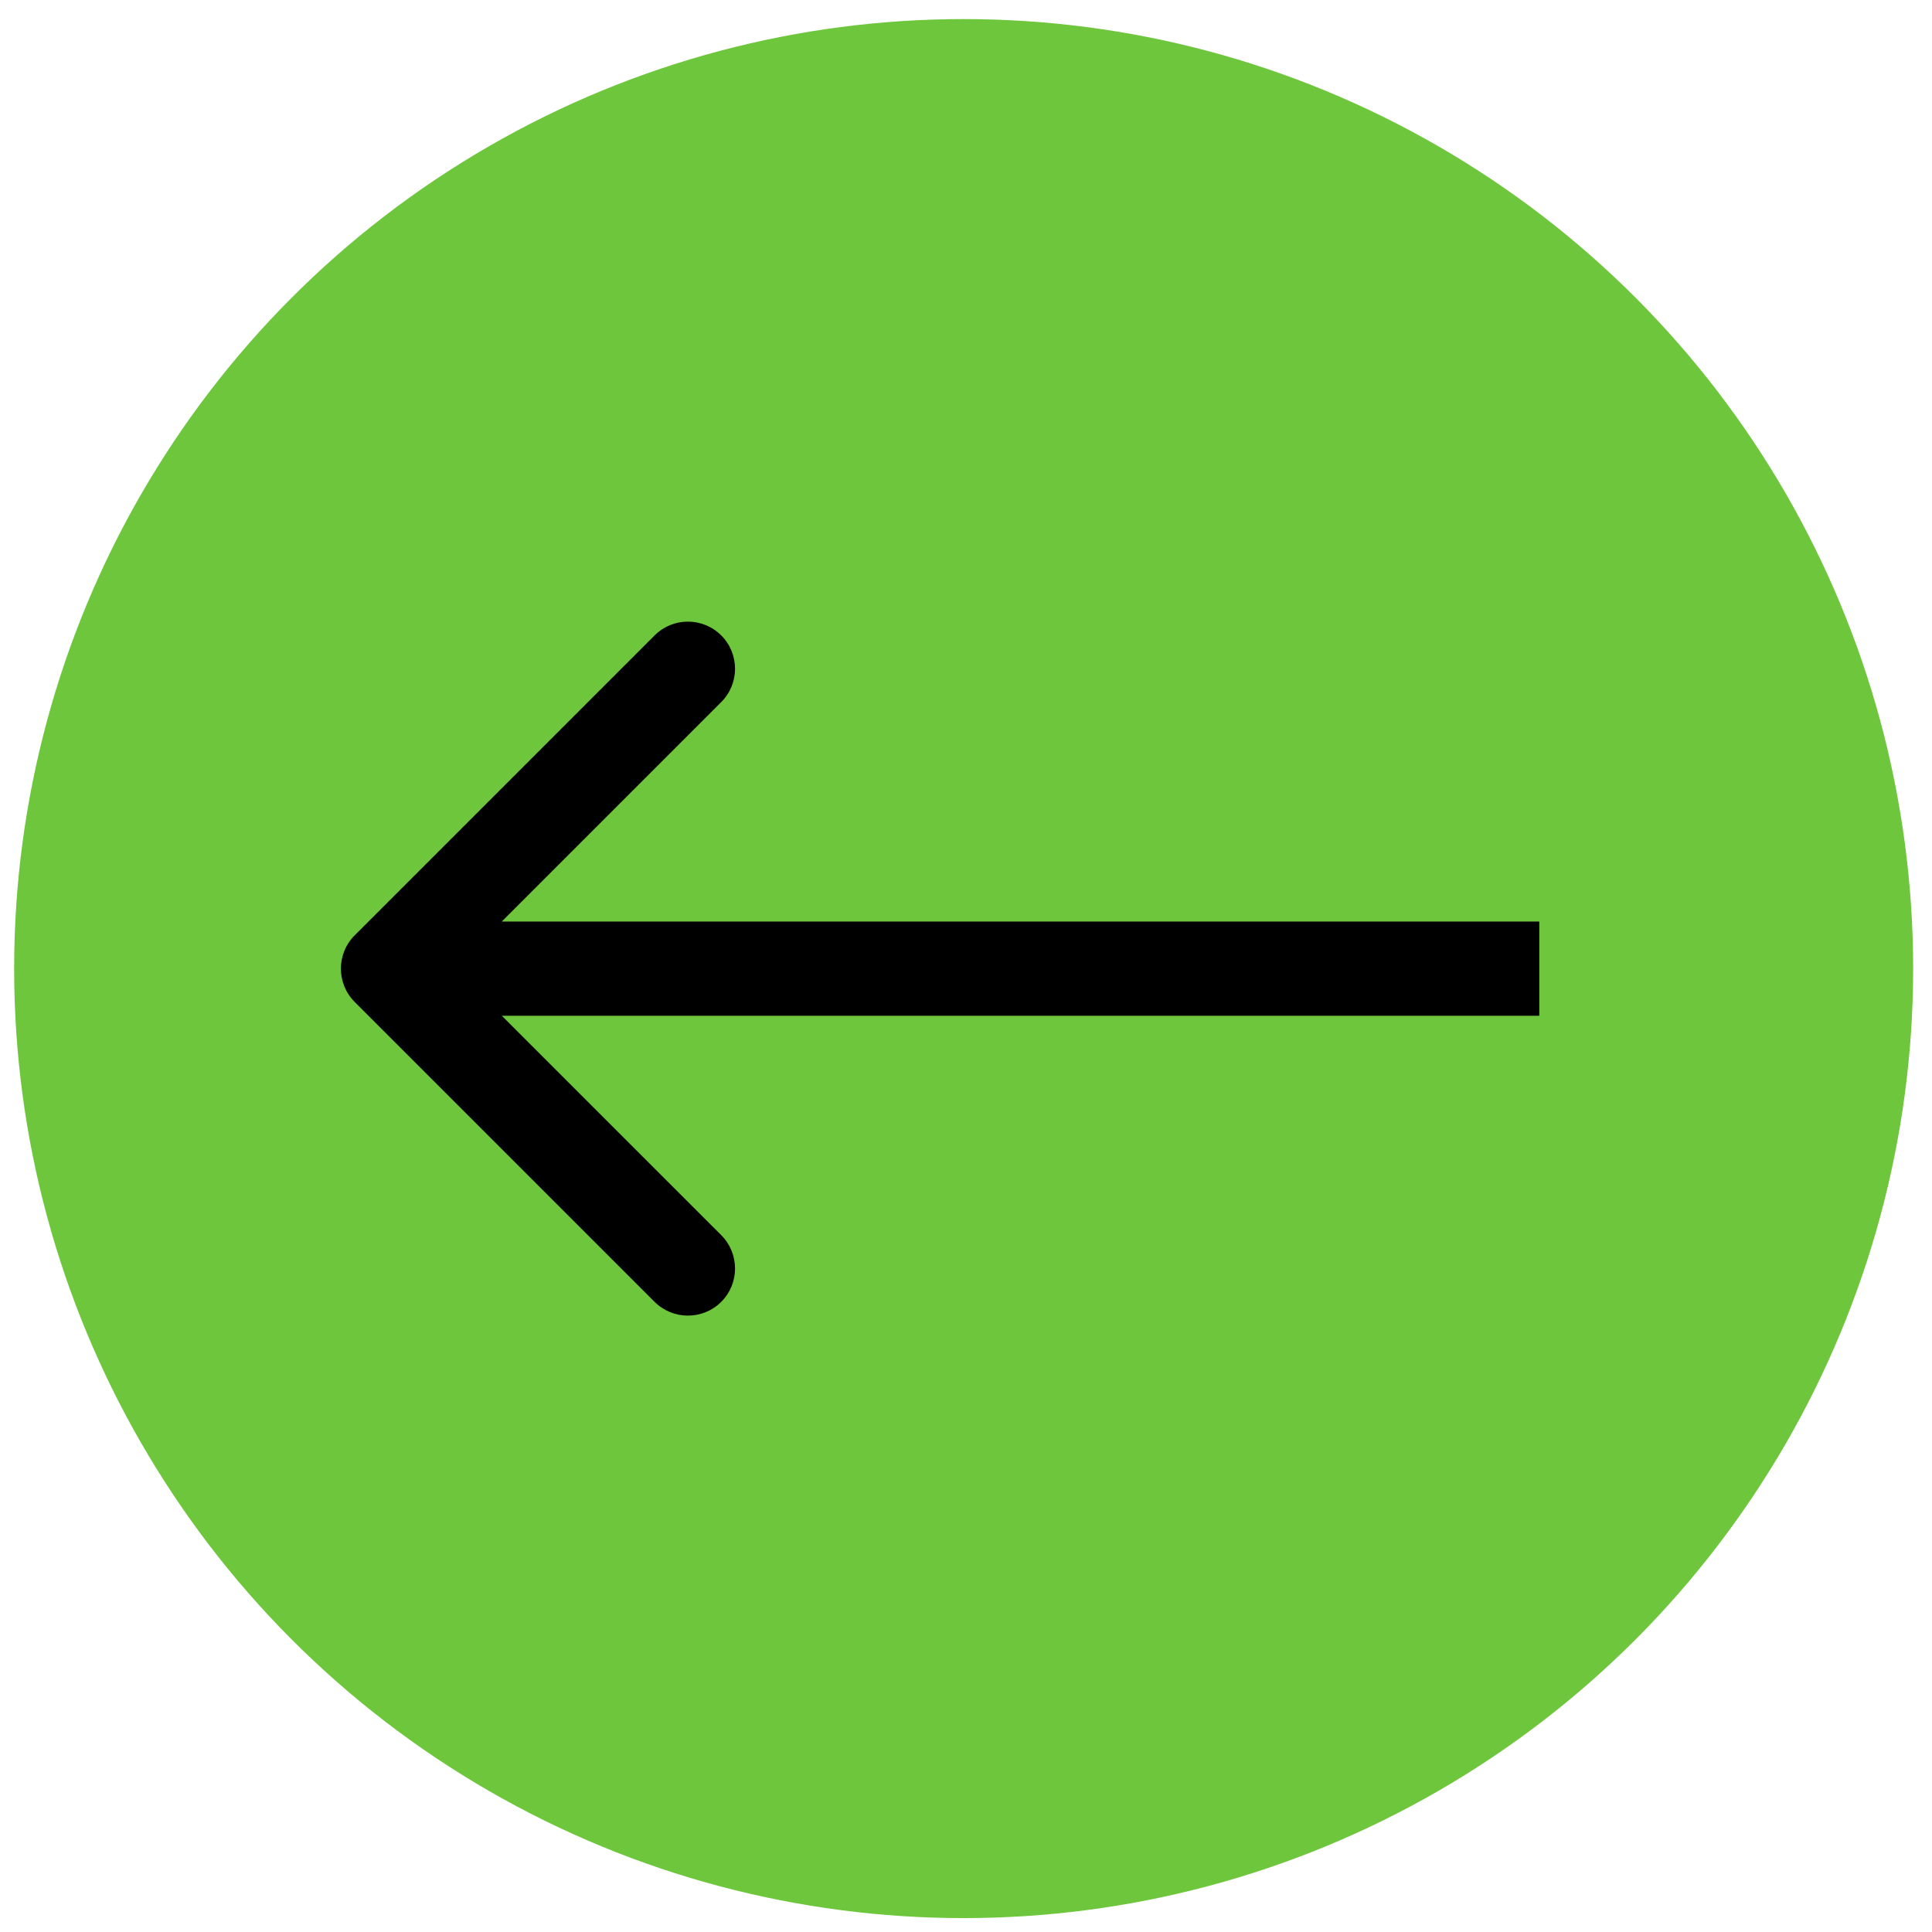
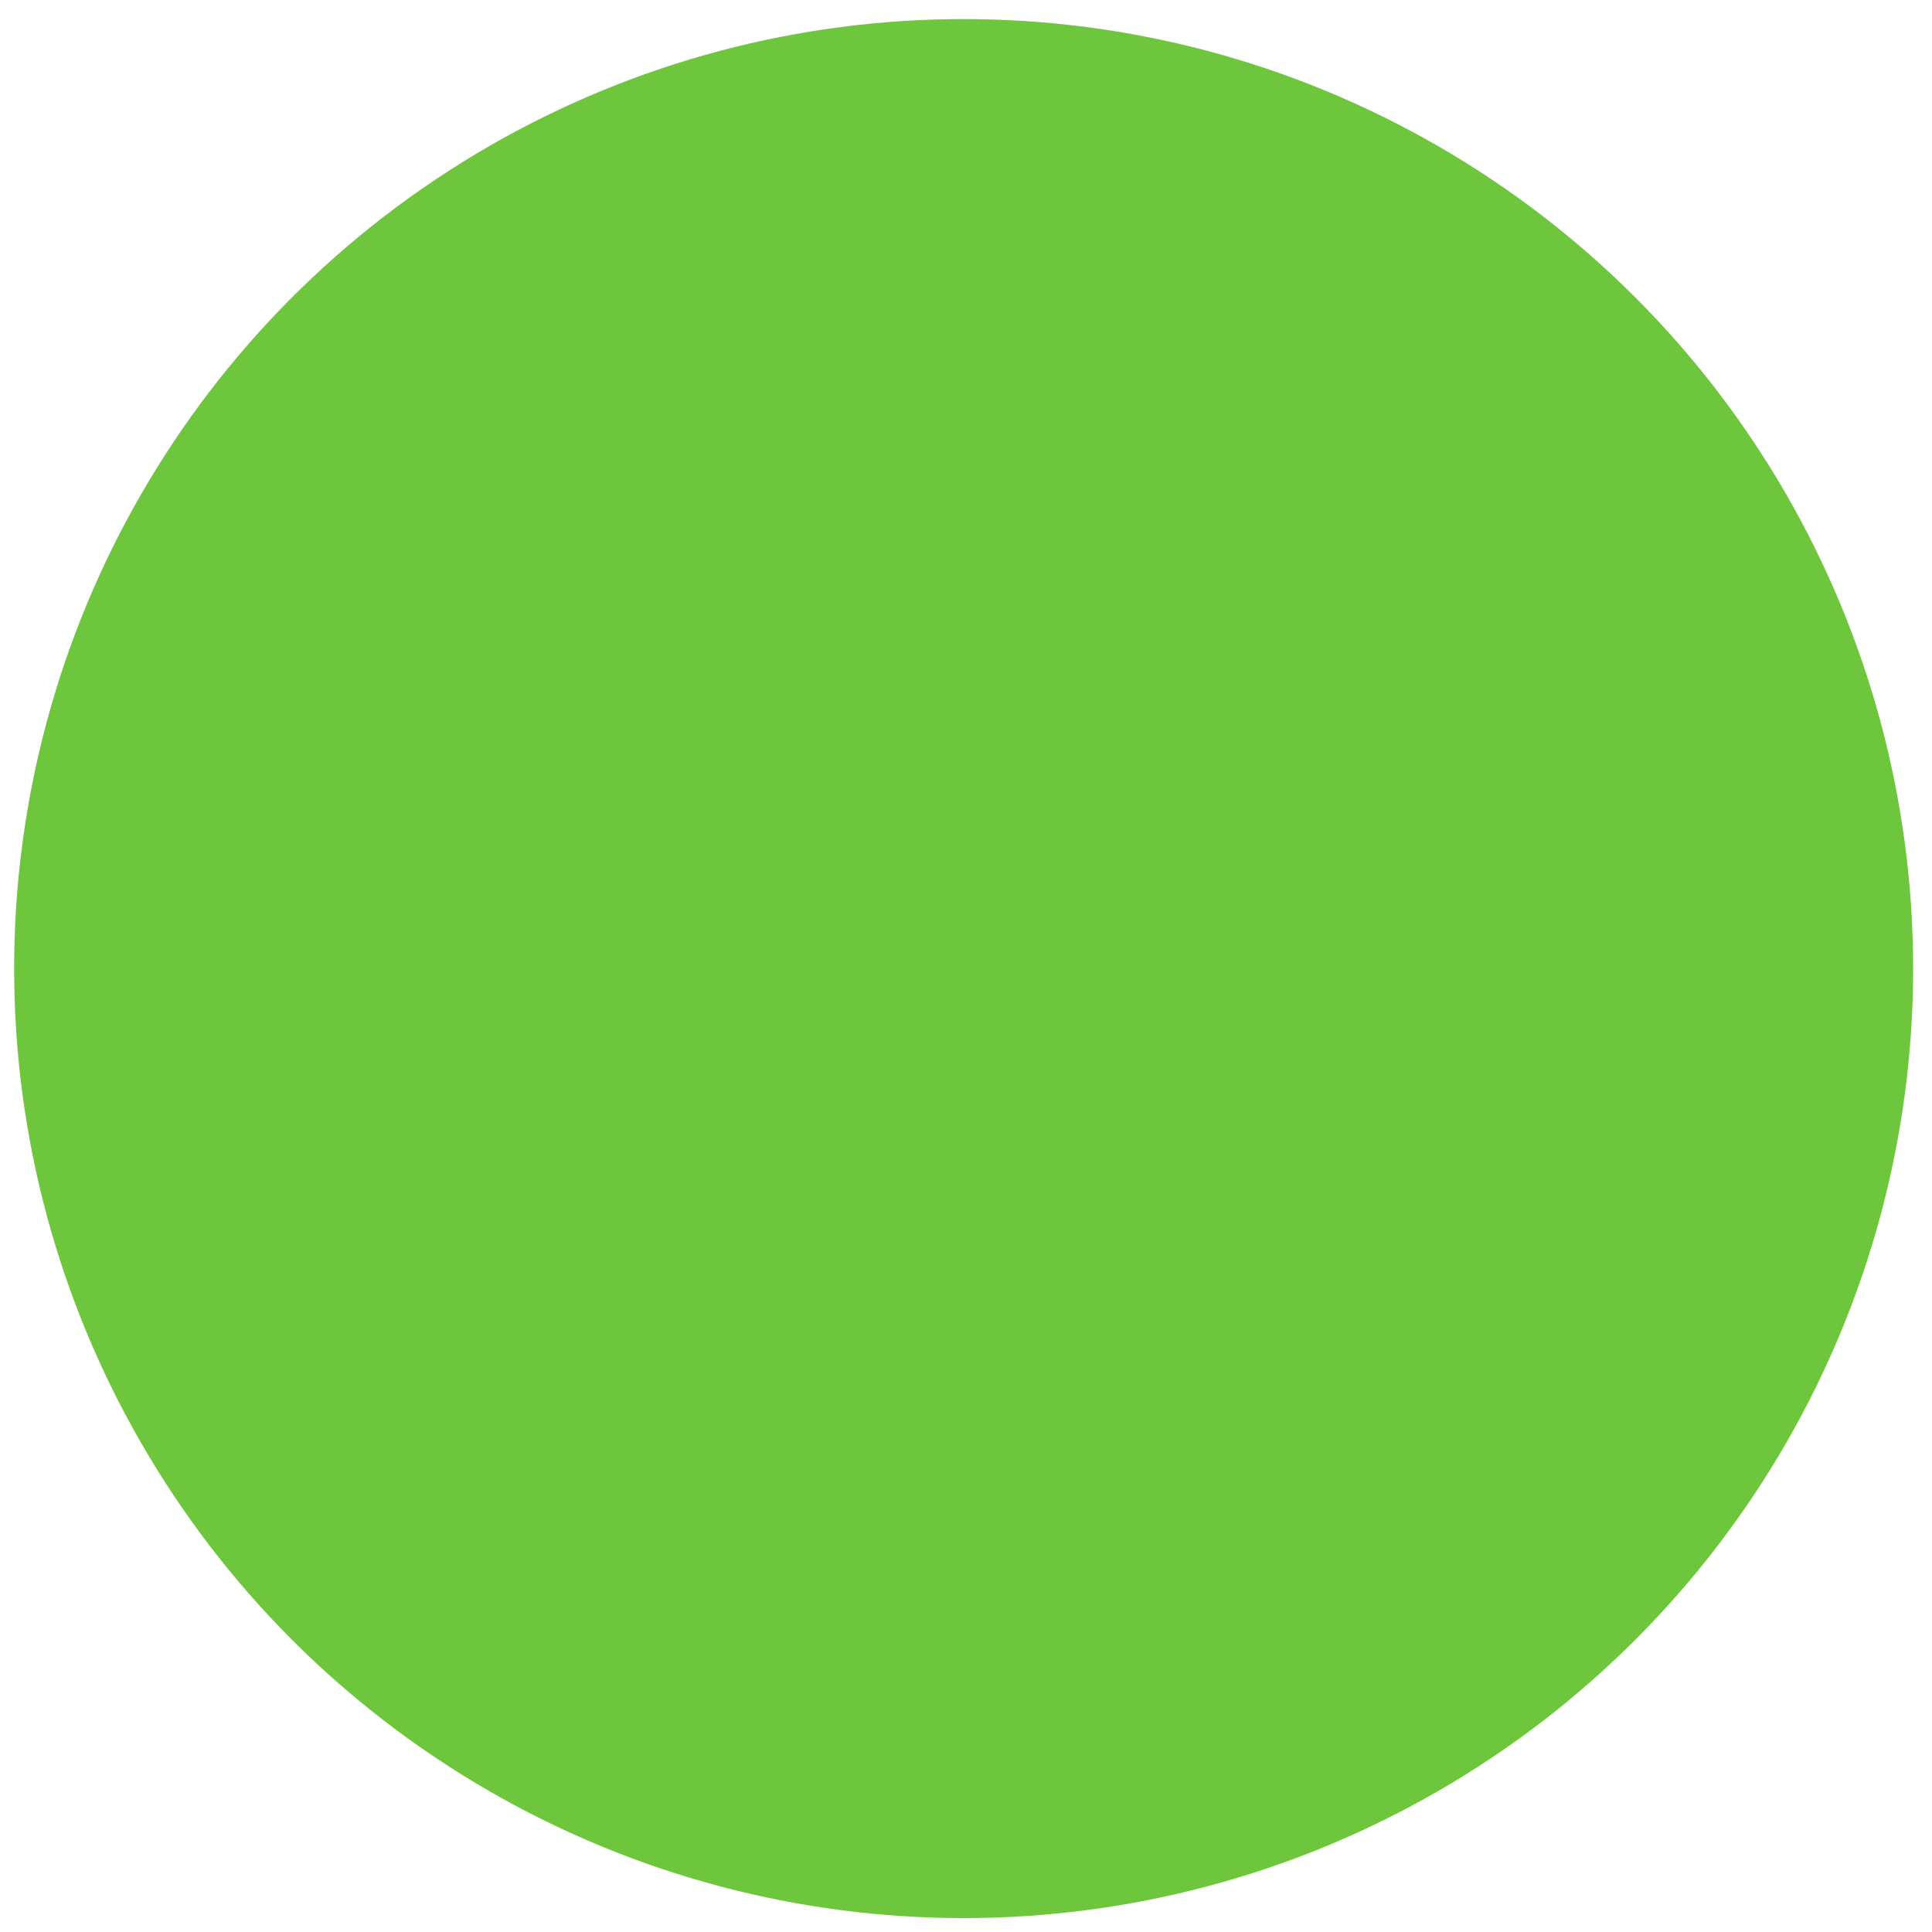
<svg xmlns="http://www.w3.org/2000/svg" width="41" height="41" viewBox="0 0 41 41" fill="none">
  <circle cx="20.45" cy="20.555" r="20.15" fill="#6EC63C" />
-   <path d="M7.527 19.849C7.137 20.239 7.137 20.872 7.527 21.263L13.891 27.627C14.282 28.017 14.915 28.017 15.306 27.627C15.696 27.236 15.696 26.603 15.306 26.212L9.649 20.556L15.306 14.899C15.696 14.508 15.696 13.875 15.306 13.485C14.915 13.094 14.282 13.094 13.891 13.485L7.527 19.849ZM32.666 19.556L8.235 19.556V21.556L32.666 21.556V19.556Z" fill="black" />
</svg>